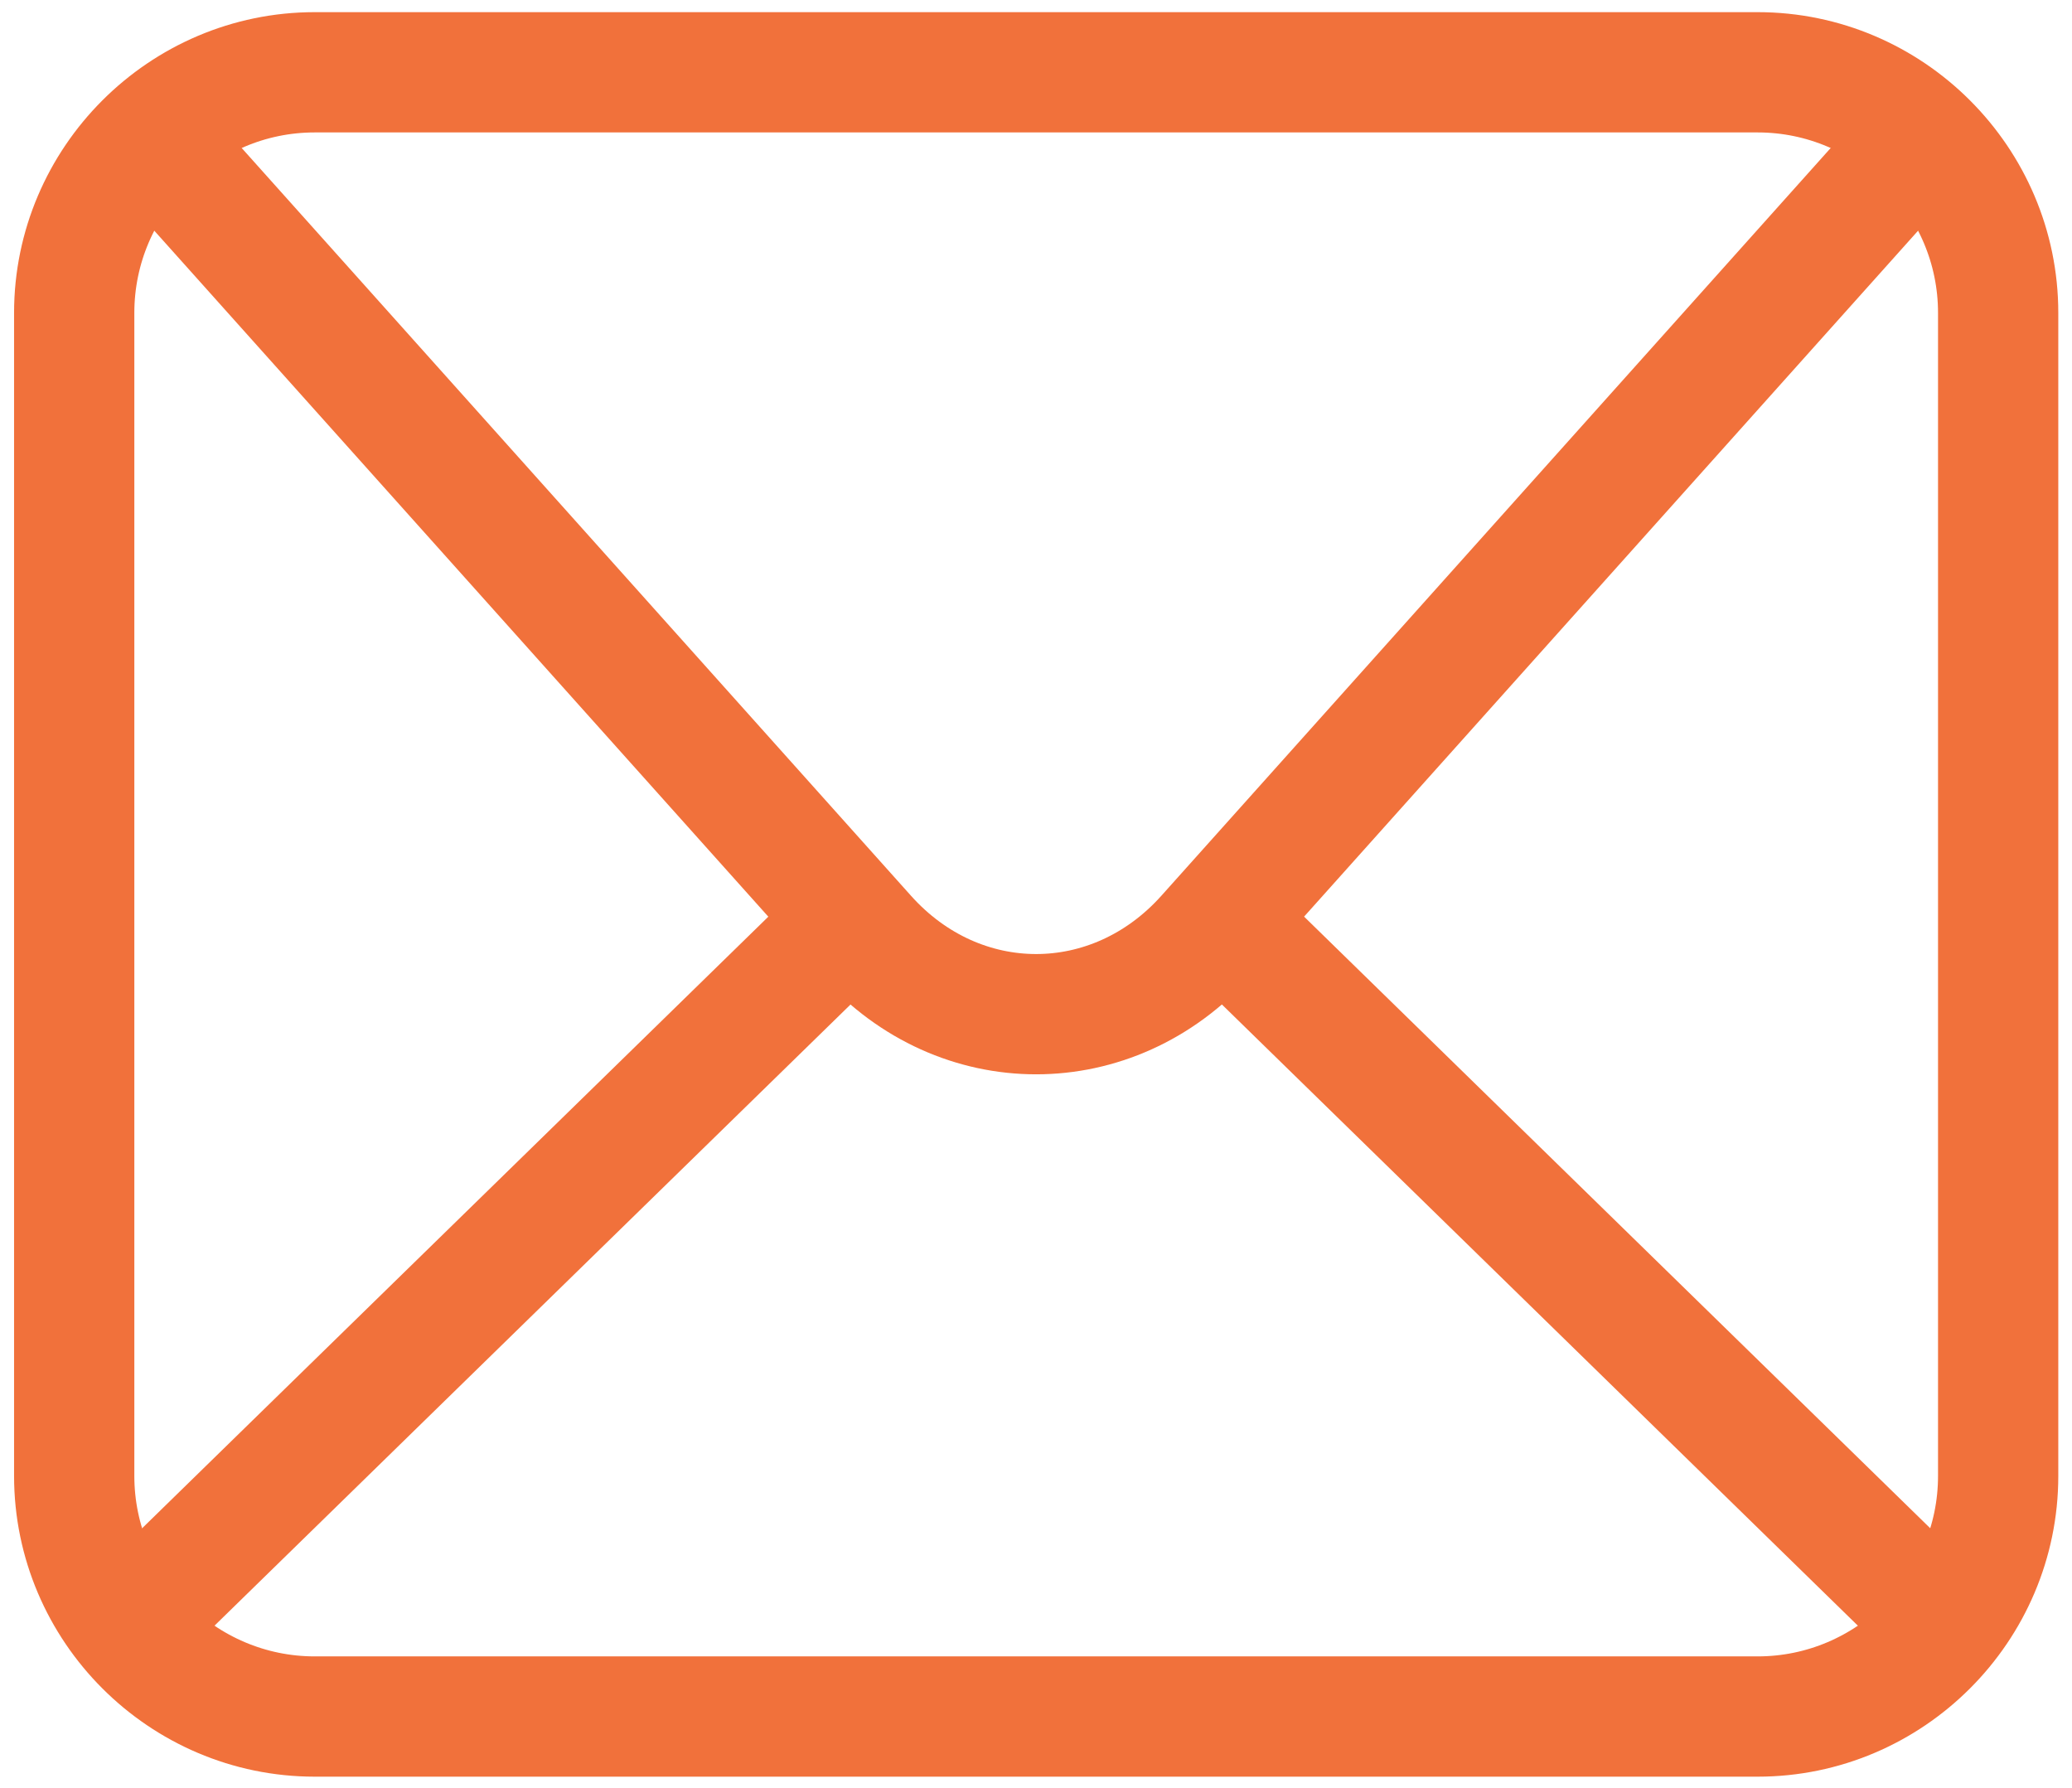
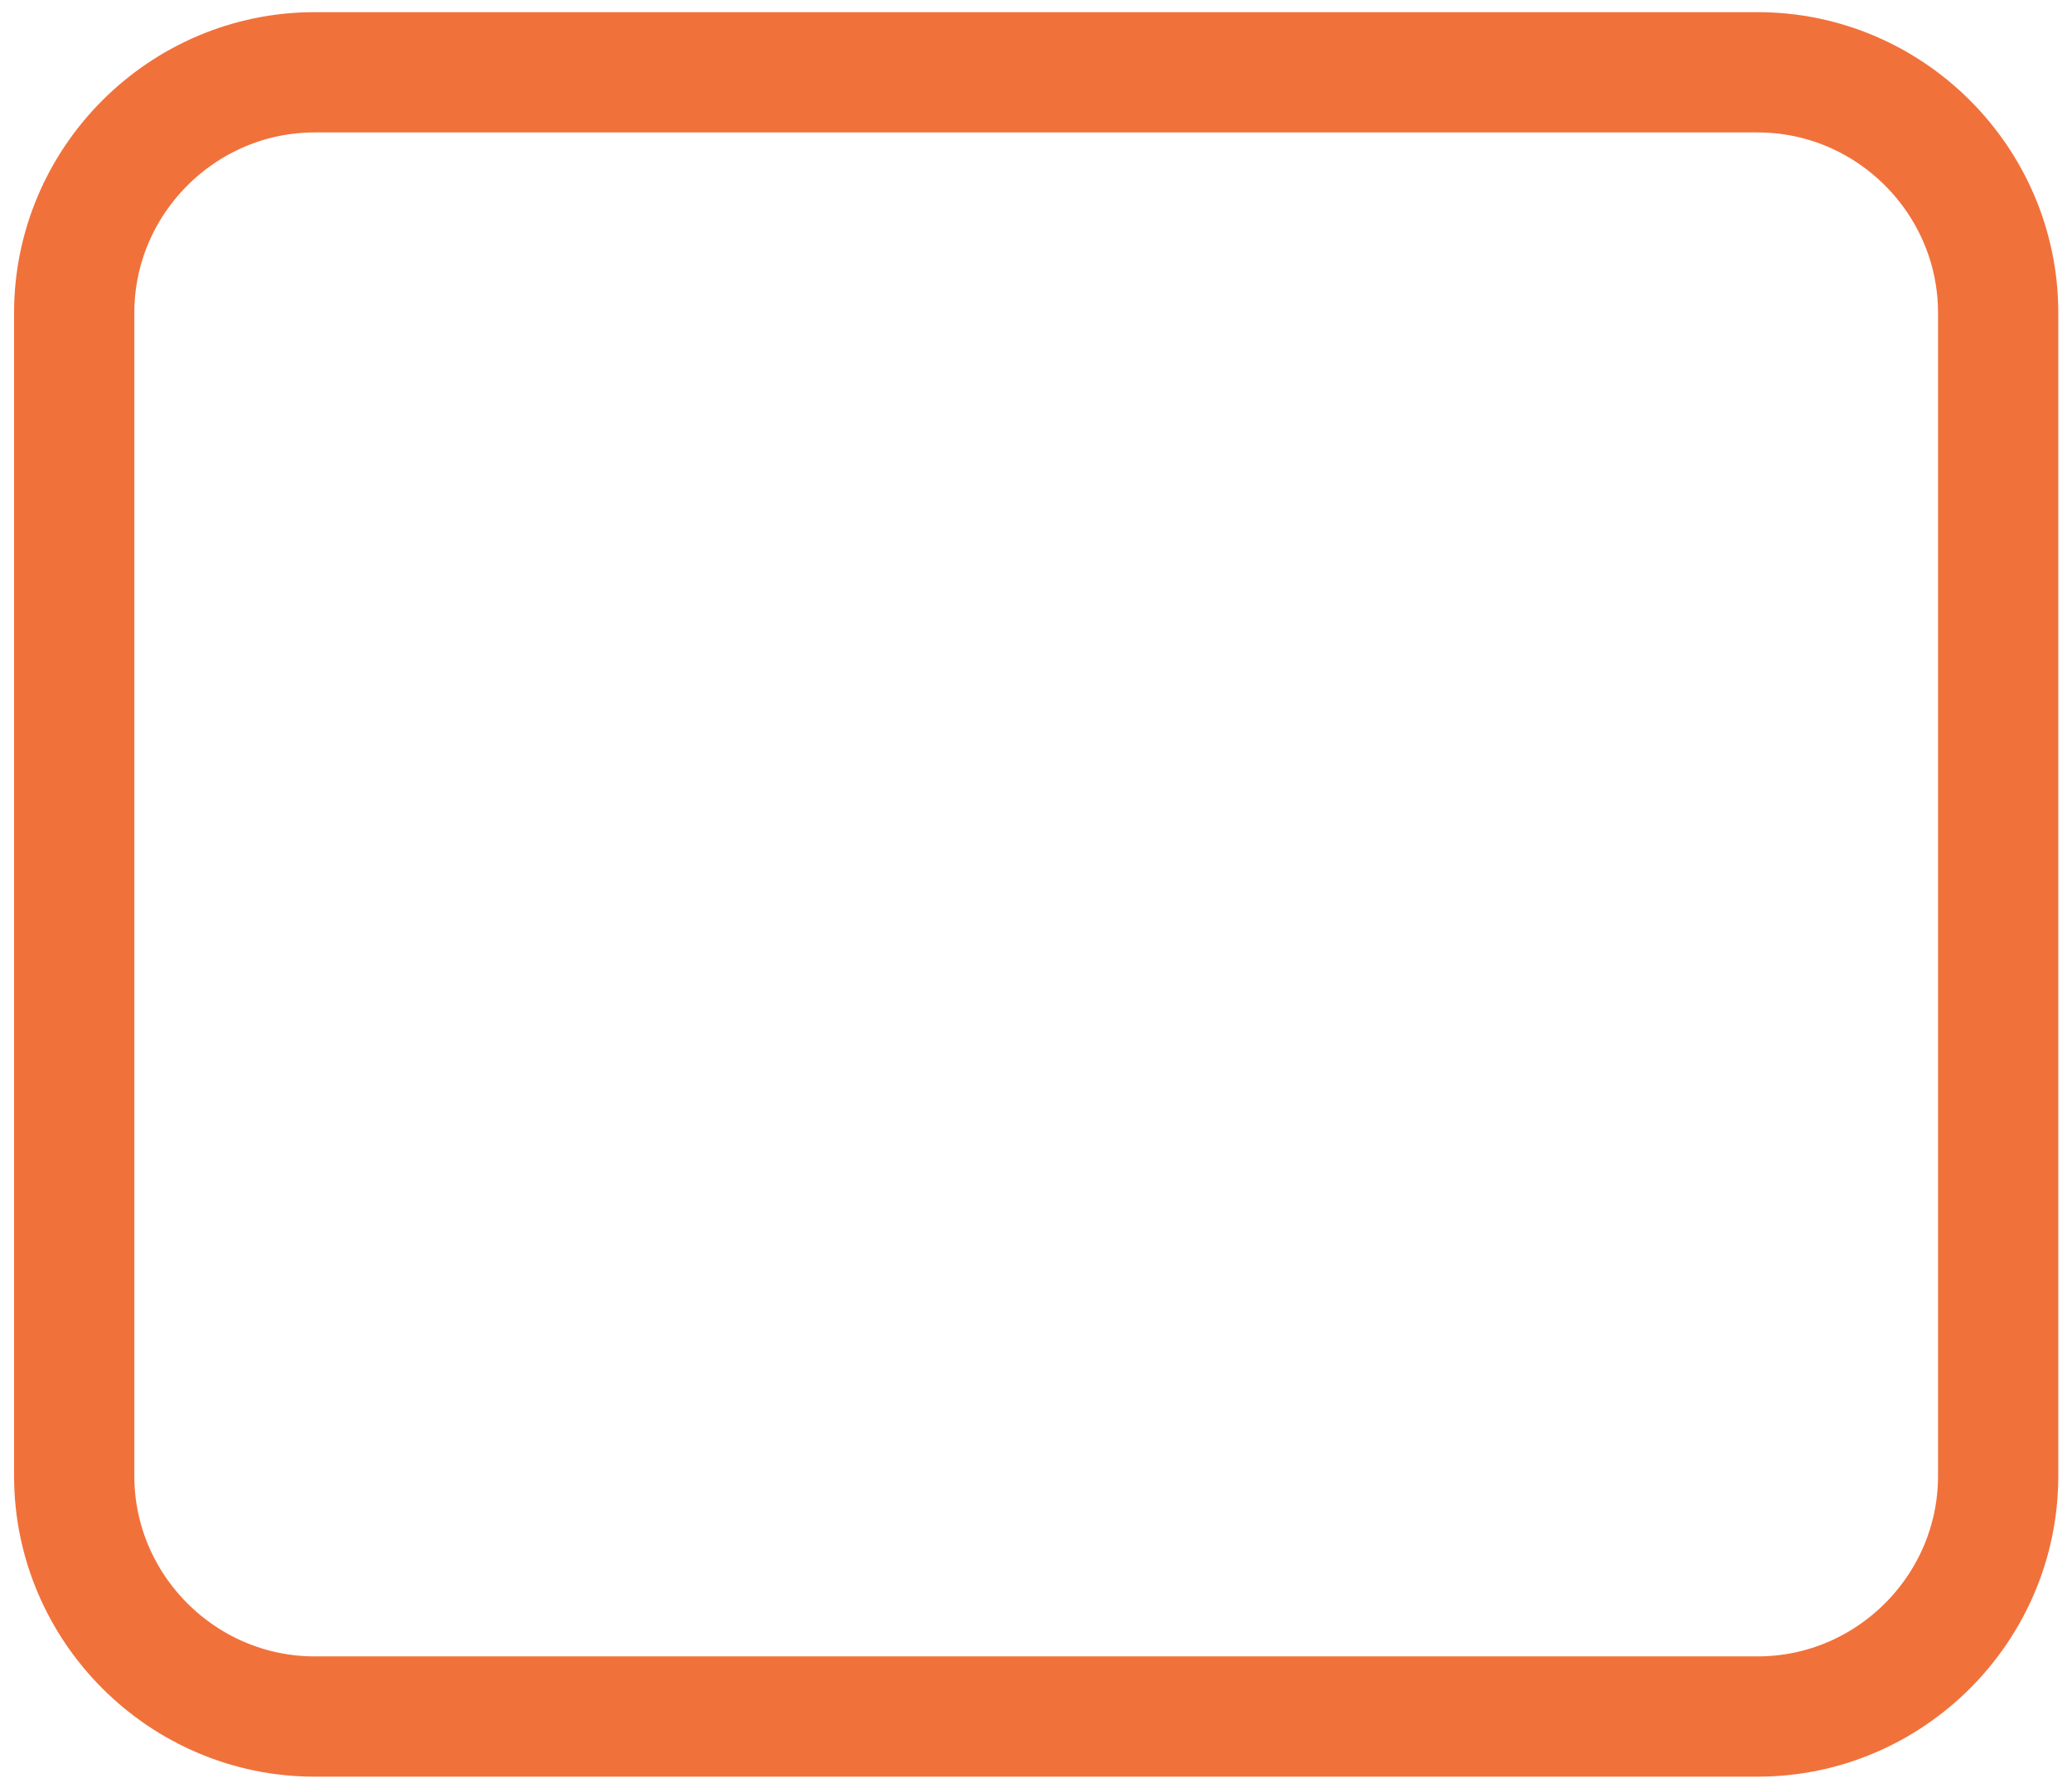
<svg xmlns="http://www.w3.org/2000/svg" version="1.1" id="Слой_1" x="0px" y="0px" width="17.229px" height="14.867px" viewBox="0 0 17.229 14.867" style="enable-background:new 0 0 17.229 14.867;" xml:space="preserve">
  <style type="text/css">
	.st0{fill:none;stroke:#F1713B;stroke-miterlimit:10;}
</style>
  <g>
    <path class="st0" d="M14.615,14.271H2.617c-1.1,0-2-0.9-2-2v-9.67c0-1.1,0.9-2,2-2h11.998c1.1,0,2,0.9,2,2v9.67   C16.615,13.371,15.715,14.271,14.615,14.271z" />
-     <path class="st0" d="M15.979,1.135l-5.949,6.645c-0.778,0.869-2.051,0.869-2.828,0L1.254,1.136" />
-     <polyline class="st0" points="7.202,7.526 7.08,7.645 1.254,13.334  " />
-     <line class="st0" x1="15.979" y1="13.335" x2="10.031" y2="7.526" />
  </g>
</svg>